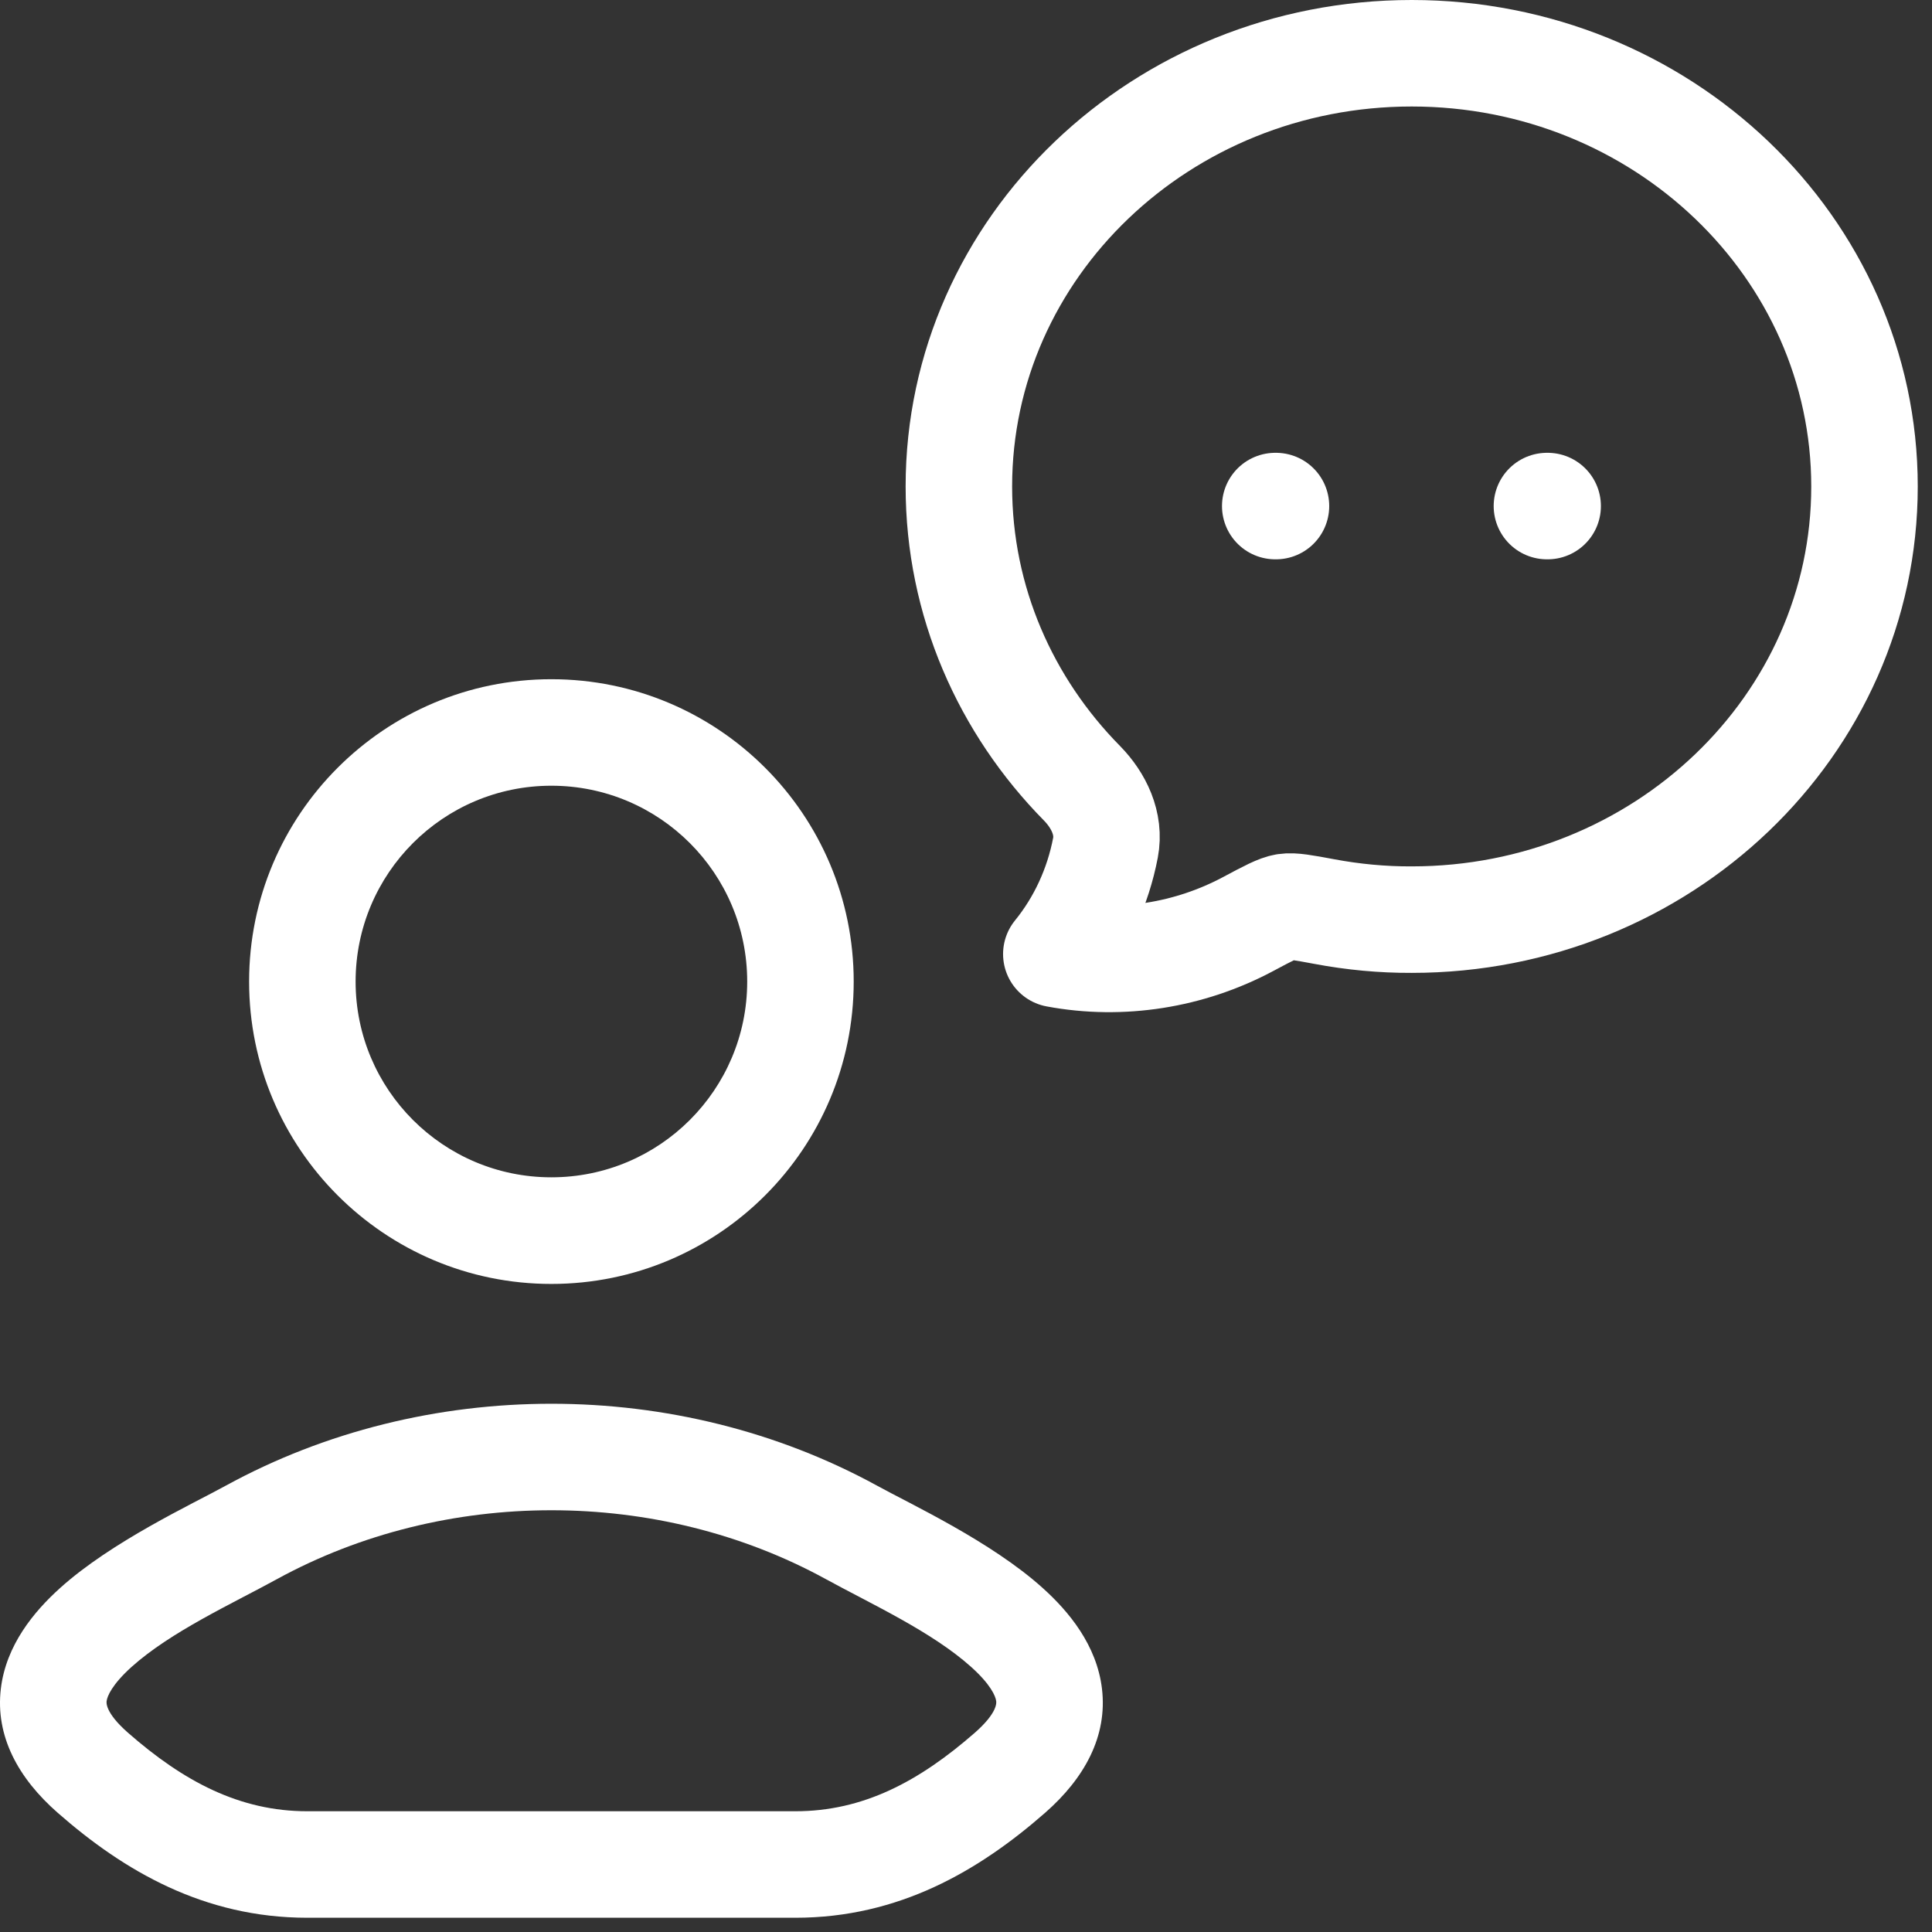
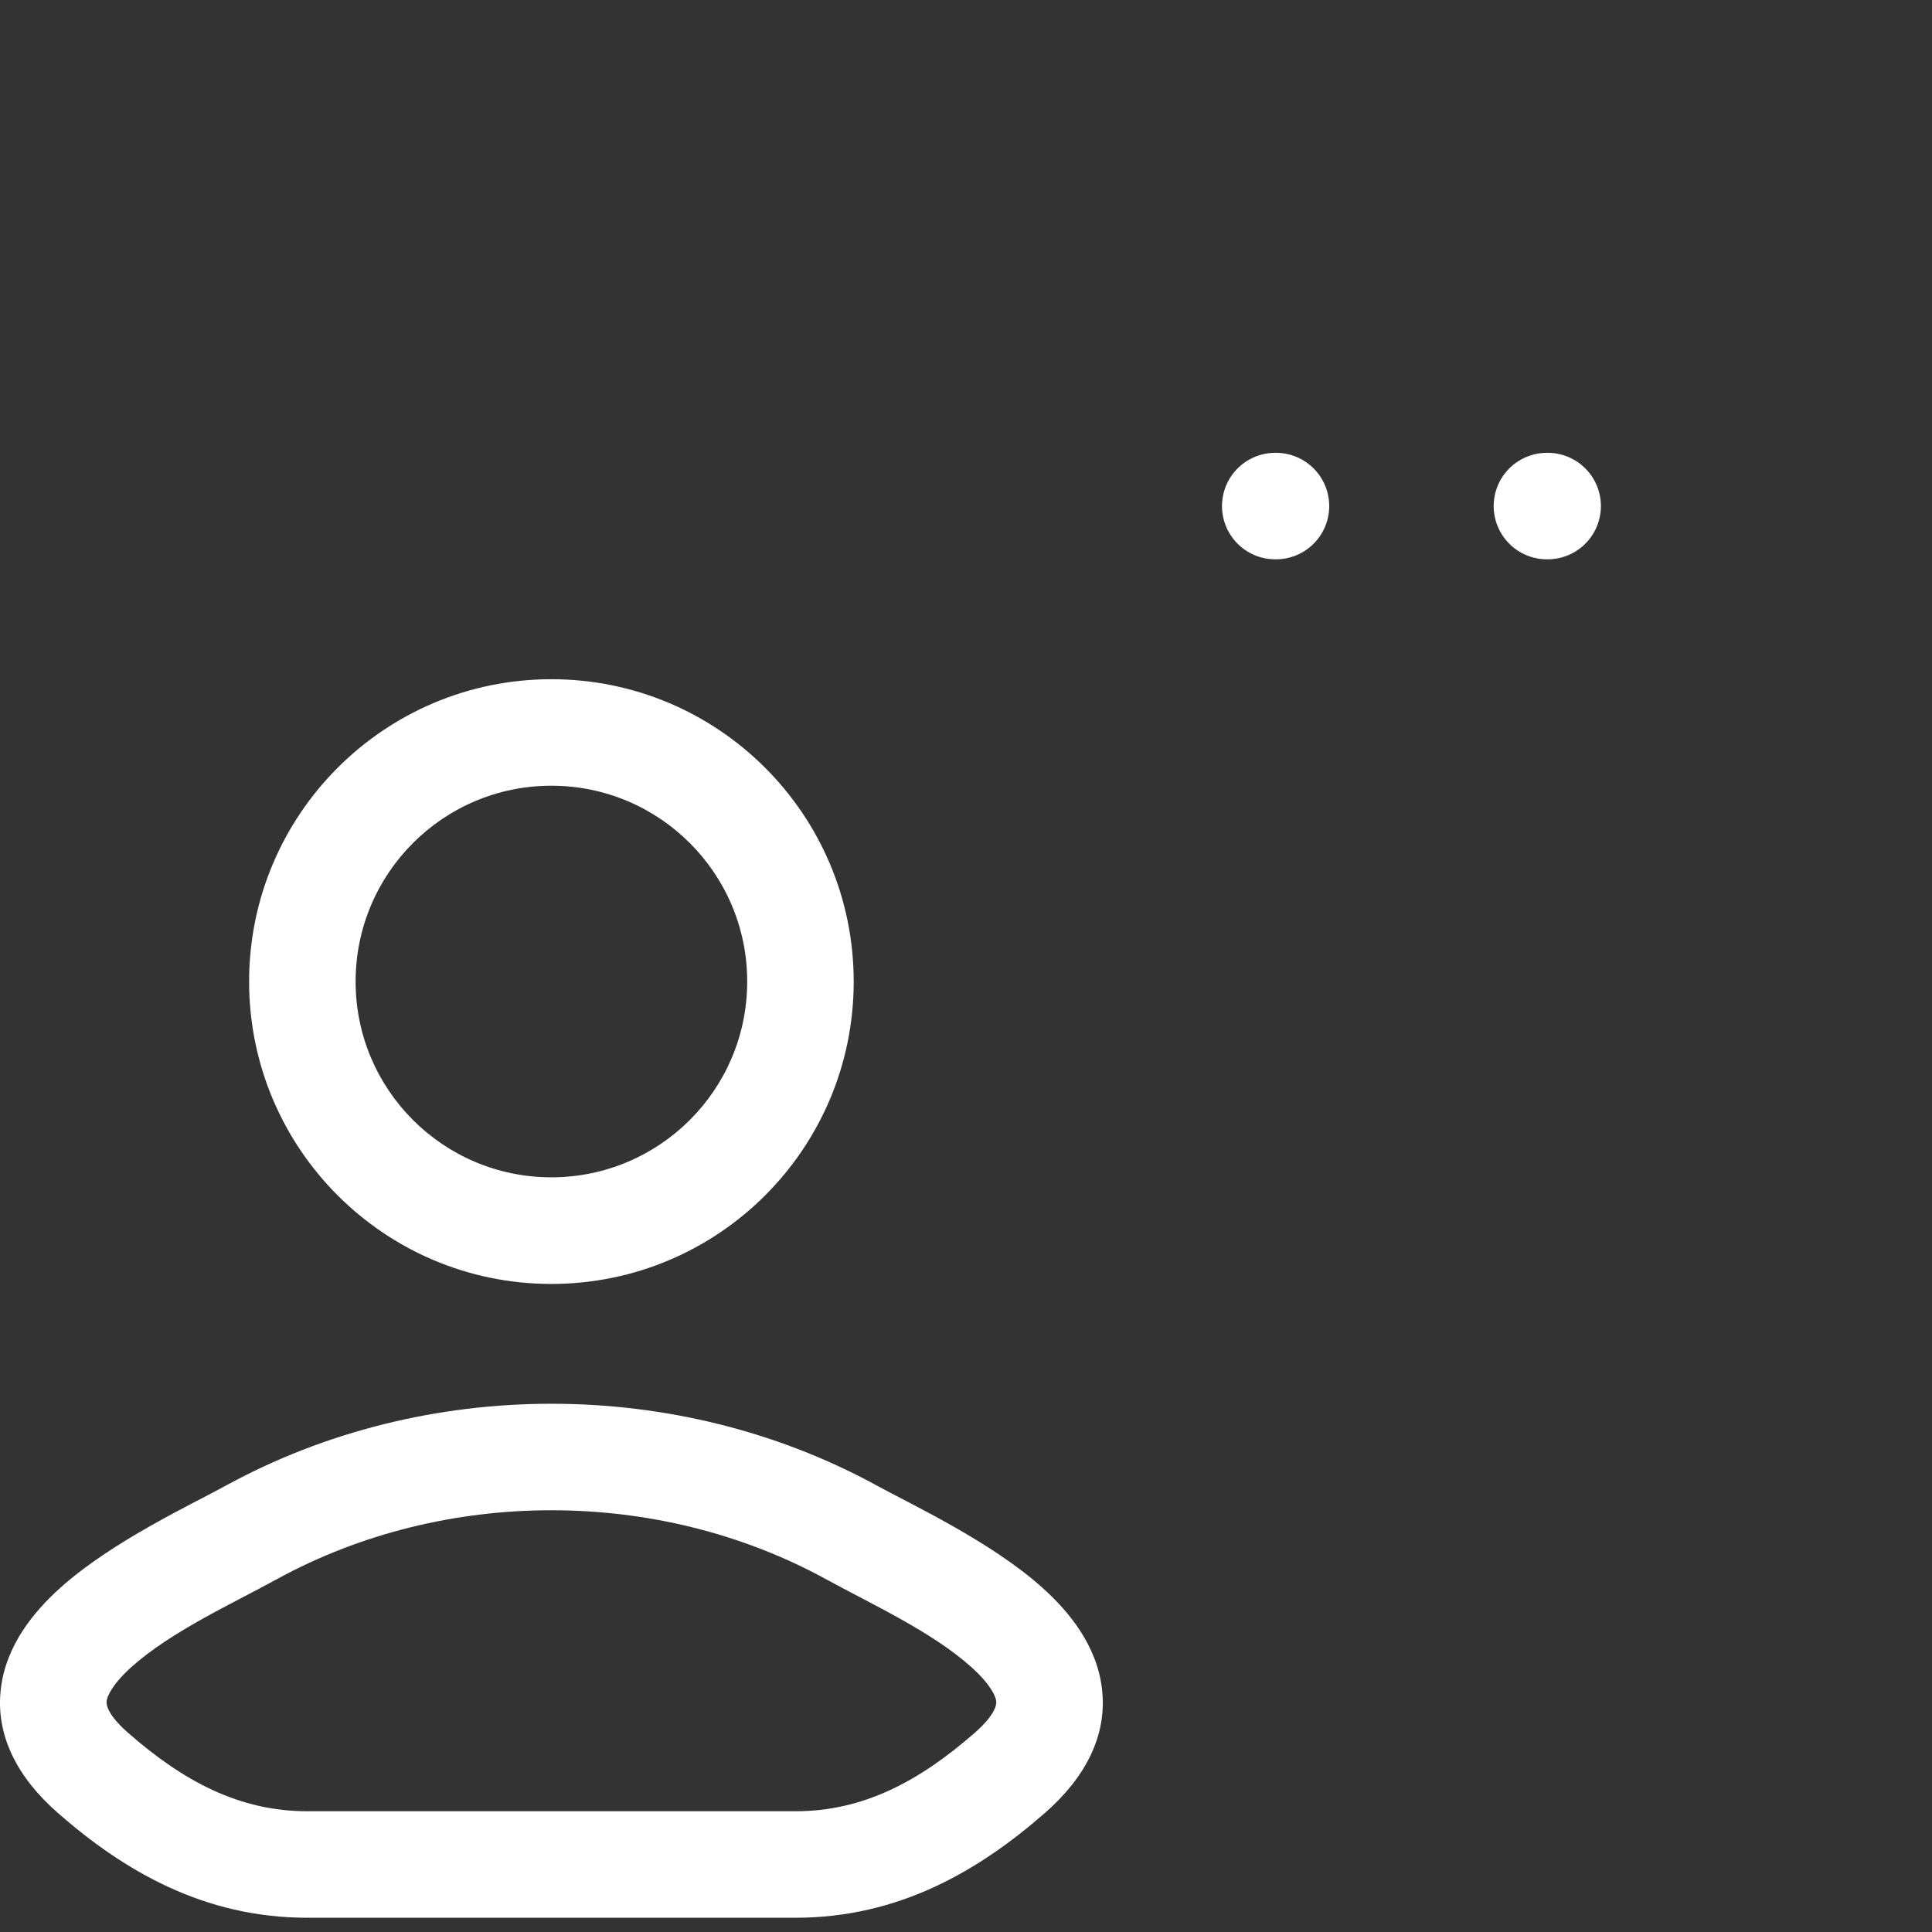
<svg xmlns="http://www.w3.org/2000/svg" width="16" height="16" viewBox="0 0 16 16" fill="none">
  <rect x="0" y="0" width="16" height="16" fill="#333333" stroke="none" />
-   <path d="M15.441 4.029C15.441 6.01 13.762 7.616 11.691 7.616C11.448 7.617 11.205 7.594 10.966 7.549C10.794 7.517 10.707 7.501 10.647 7.51C10.587 7.519 10.502 7.564 10.332 7.655C9.85 7.911 9.288 8.002 8.748 7.901C8.953 7.649 9.093 7.345 9.155 7.021C9.193 6.822 9.1 6.629 8.961 6.487C8.329 5.846 7.941 4.981 7.941 4.029C7.941 2.048 9.62 0.441 11.691 0.441C13.762 0.441 15.441 2.048 15.441 4.029Z" stroke="white" stroke-width="0.882" stroke-linejoin="round" />
  <path d="M10.561 4.191H10.567M12.811 4.191H12.817" stroke="white" stroke-width="0.882" stroke-linecap="round" />
  <path d="M2.081 12.691L1.869 12.304L2.081 12.691ZM7.052 12.691L7.264 12.304H7.264L7.052 12.691ZM0.768 14.68L0.477 15.012H0.477L0.768 14.68ZM8.365 14.68L8.074 14.349V14.349L8.365 14.68ZM2.081 12.691L2.293 13.078C3.682 12.317 5.451 12.317 6.84 13.078L7.052 12.691L7.264 12.304C5.611 11.399 3.522 11.399 1.869 12.304L2.081 12.691ZM0.768 14.68L1.059 14.349C0.867 14.18 0.882 14.097 0.883 14.088C0.888 14.047 0.928 13.951 1.088 13.806C1.414 13.513 1.921 13.282 2.293 13.078L2.081 12.691L1.869 12.304C1.593 12.456 0.925 12.766 0.498 13.151C0.282 13.345 0.05 13.624 0.007 13.985C-0.04 14.379 0.152 14.727 0.477 15.012L0.768 14.68ZM7.052 12.691L6.84 13.078C7.212 13.282 7.718 13.513 8.044 13.806C8.205 13.951 8.245 14.047 8.25 14.088C8.251 14.097 8.266 14.18 8.074 14.349L8.365 14.68L8.656 15.012C8.981 14.727 9.173 14.379 9.126 13.985C9.083 13.624 8.851 13.345 8.635 13.151C8.208 12.766 7.54 12.456 7.264 12.304L7.052 12.691ZM8.365 14.68L8.074 14.349C7.611 14.754 7.148 15 6.587 15V15.441V15.882C7.443 15.882 8.106 15.494 8.656 15.012L8.365 14.68ZM0.768 14.68L0.477 15.012C1.026 15.494 1.689 15.882 2.545 15.882V15.441V15C1.985 15 1.521 14.754 1.059 14.349L0.768 14.68ZM6.629 8.129H7.07C7.07 6.746 5.949 5.625 4.566 5.625V6.066V6.507C5.462 6.507 6.188 7.233 6.188 8.129H6.629ZM4.566 6.066V5.625C3.184 5.625 2.063 6.746 2.063 8.129H2.504H2.945C2.945 7.233 3.671 6.507 4.566 6.507V6.066ZM2.504 8.129H2.063C2.063 9.512 3.184 10.633 4.566 10.633V10.191V9.75C3.671 9.75 2.945 9.024 2.945 8.129H2.504ZM4.566 10.191V10.633C5.949 10.633 7.07 9.512 7.07 8.129H6.629H6.188C6.188 9.024 5.462 9.75 4.566 9.75V10.191ZM2.545 15.441V15.882H4.566V15.441V15H2.545V15.441ZM4.566 15.441V15.882H6.587V15.441V15H4.566V15.441Z" fill="white" />
</svg>